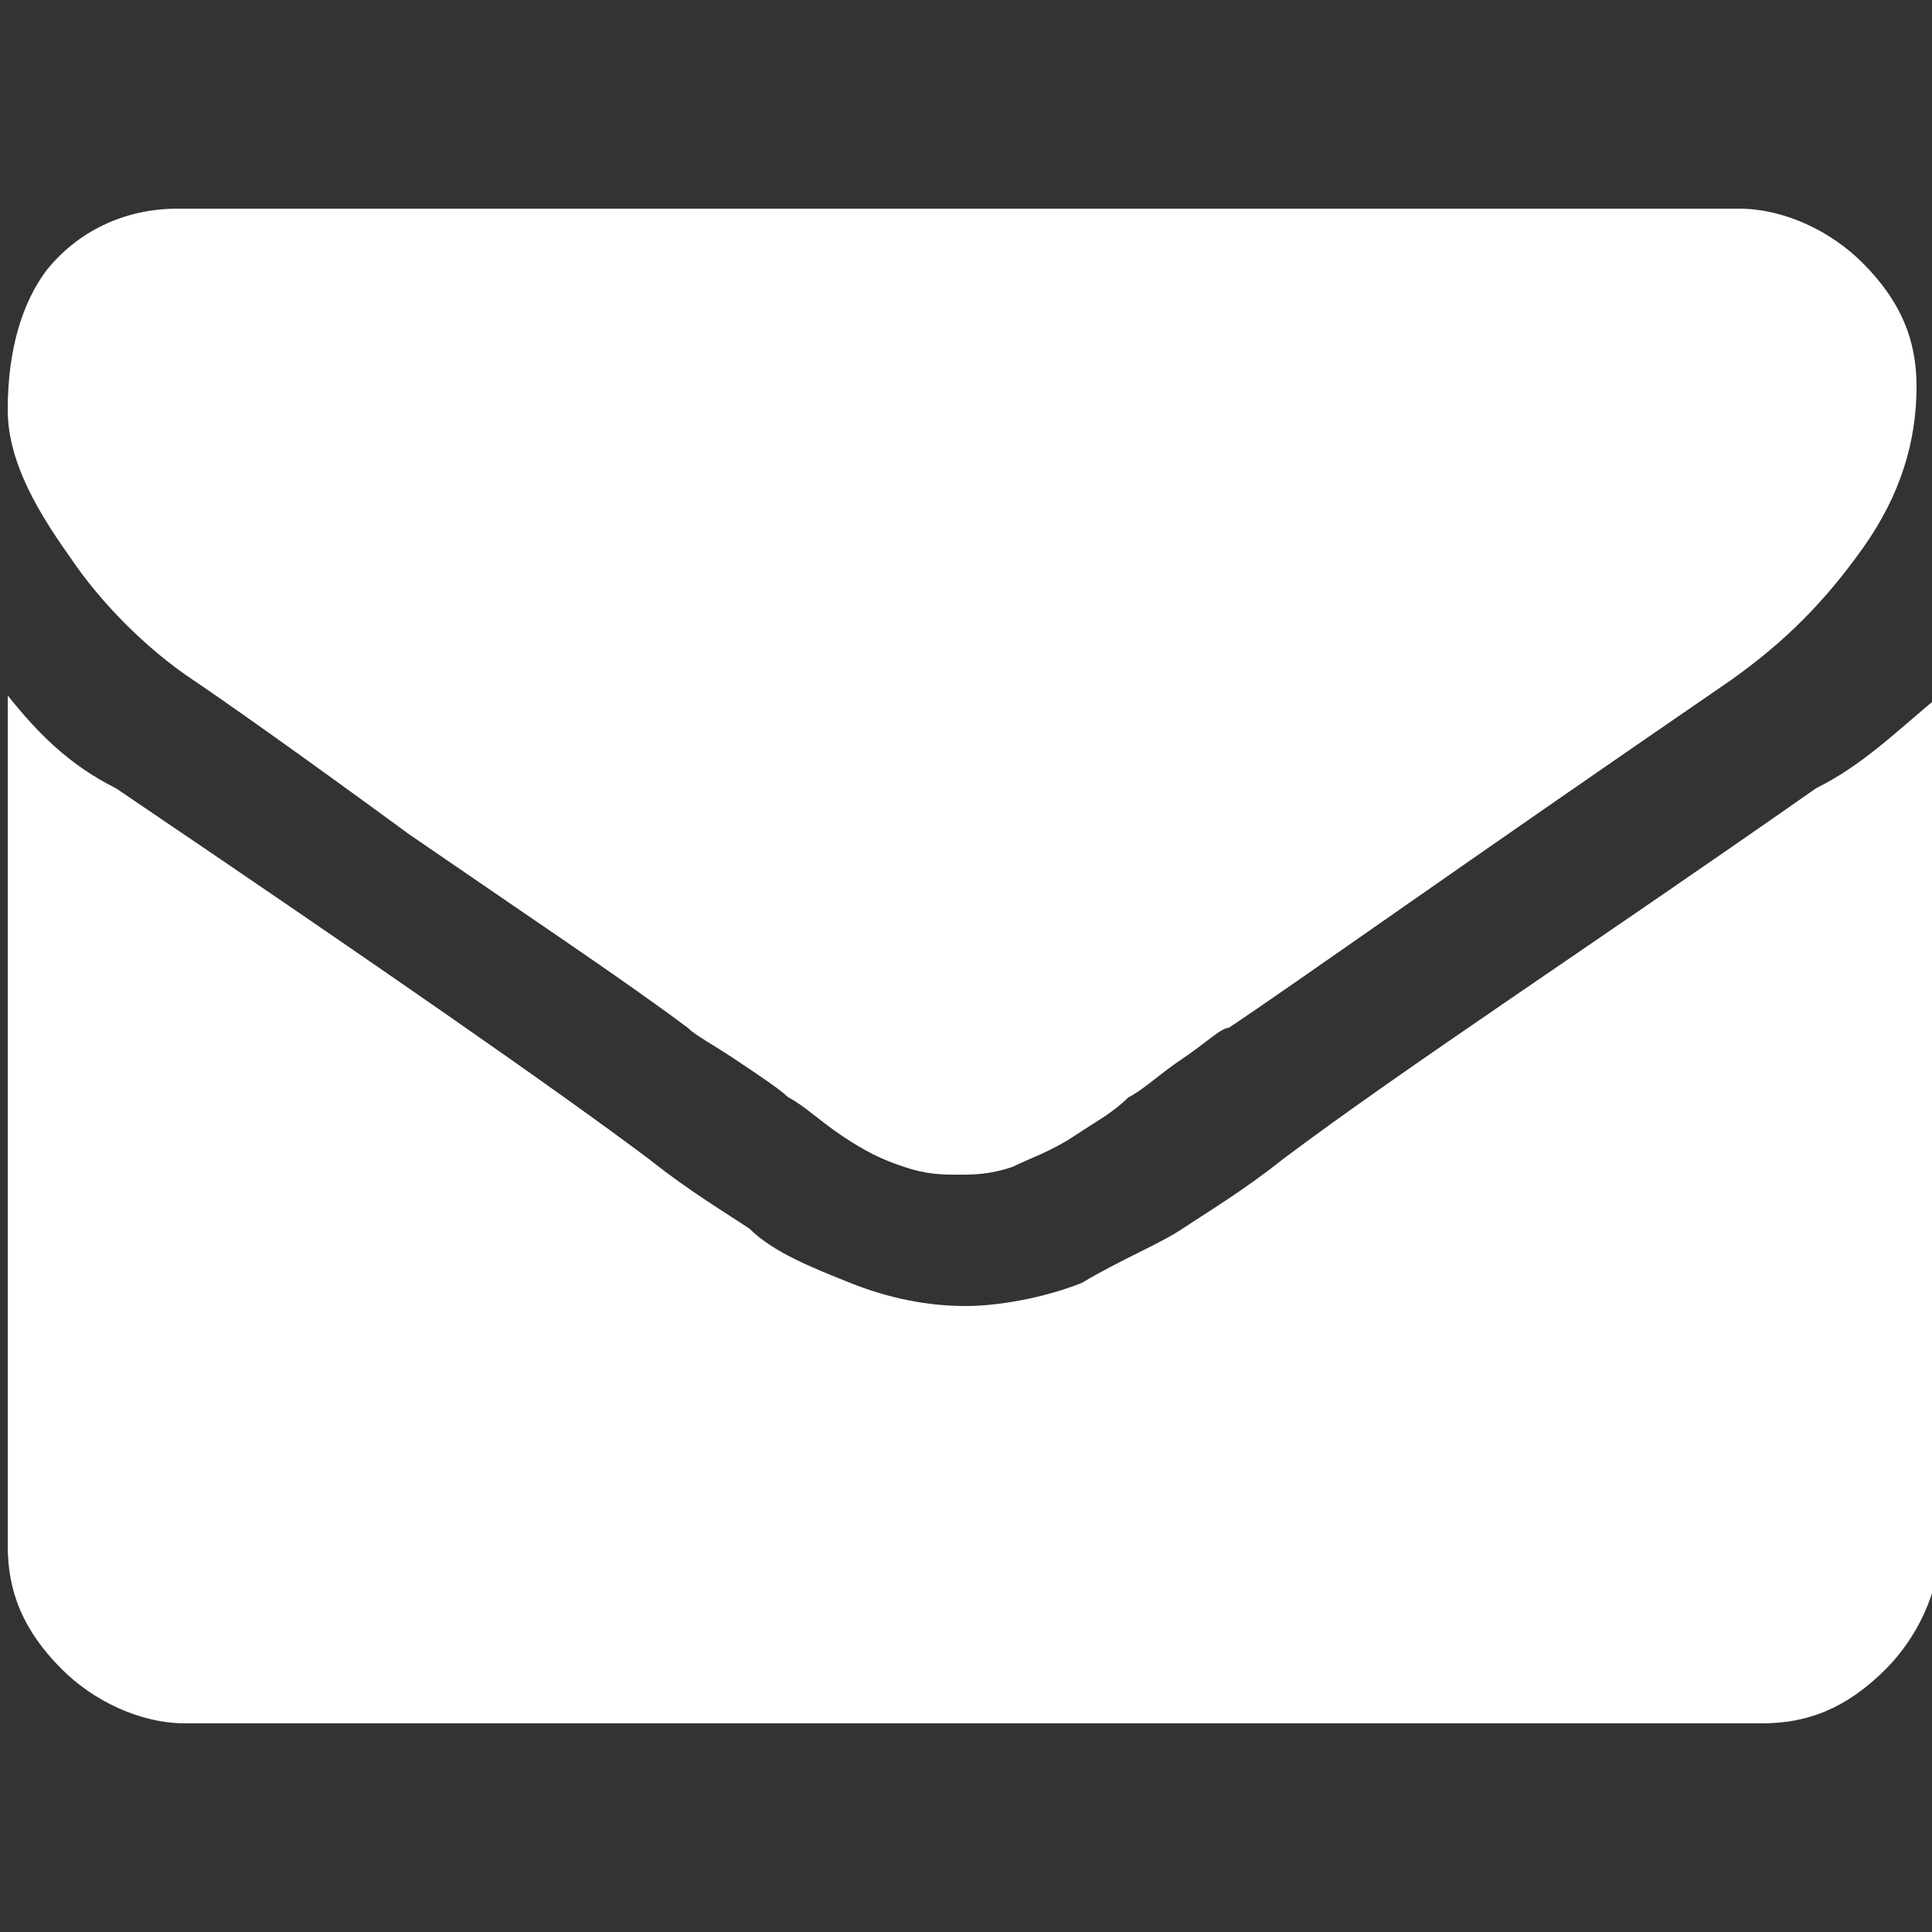
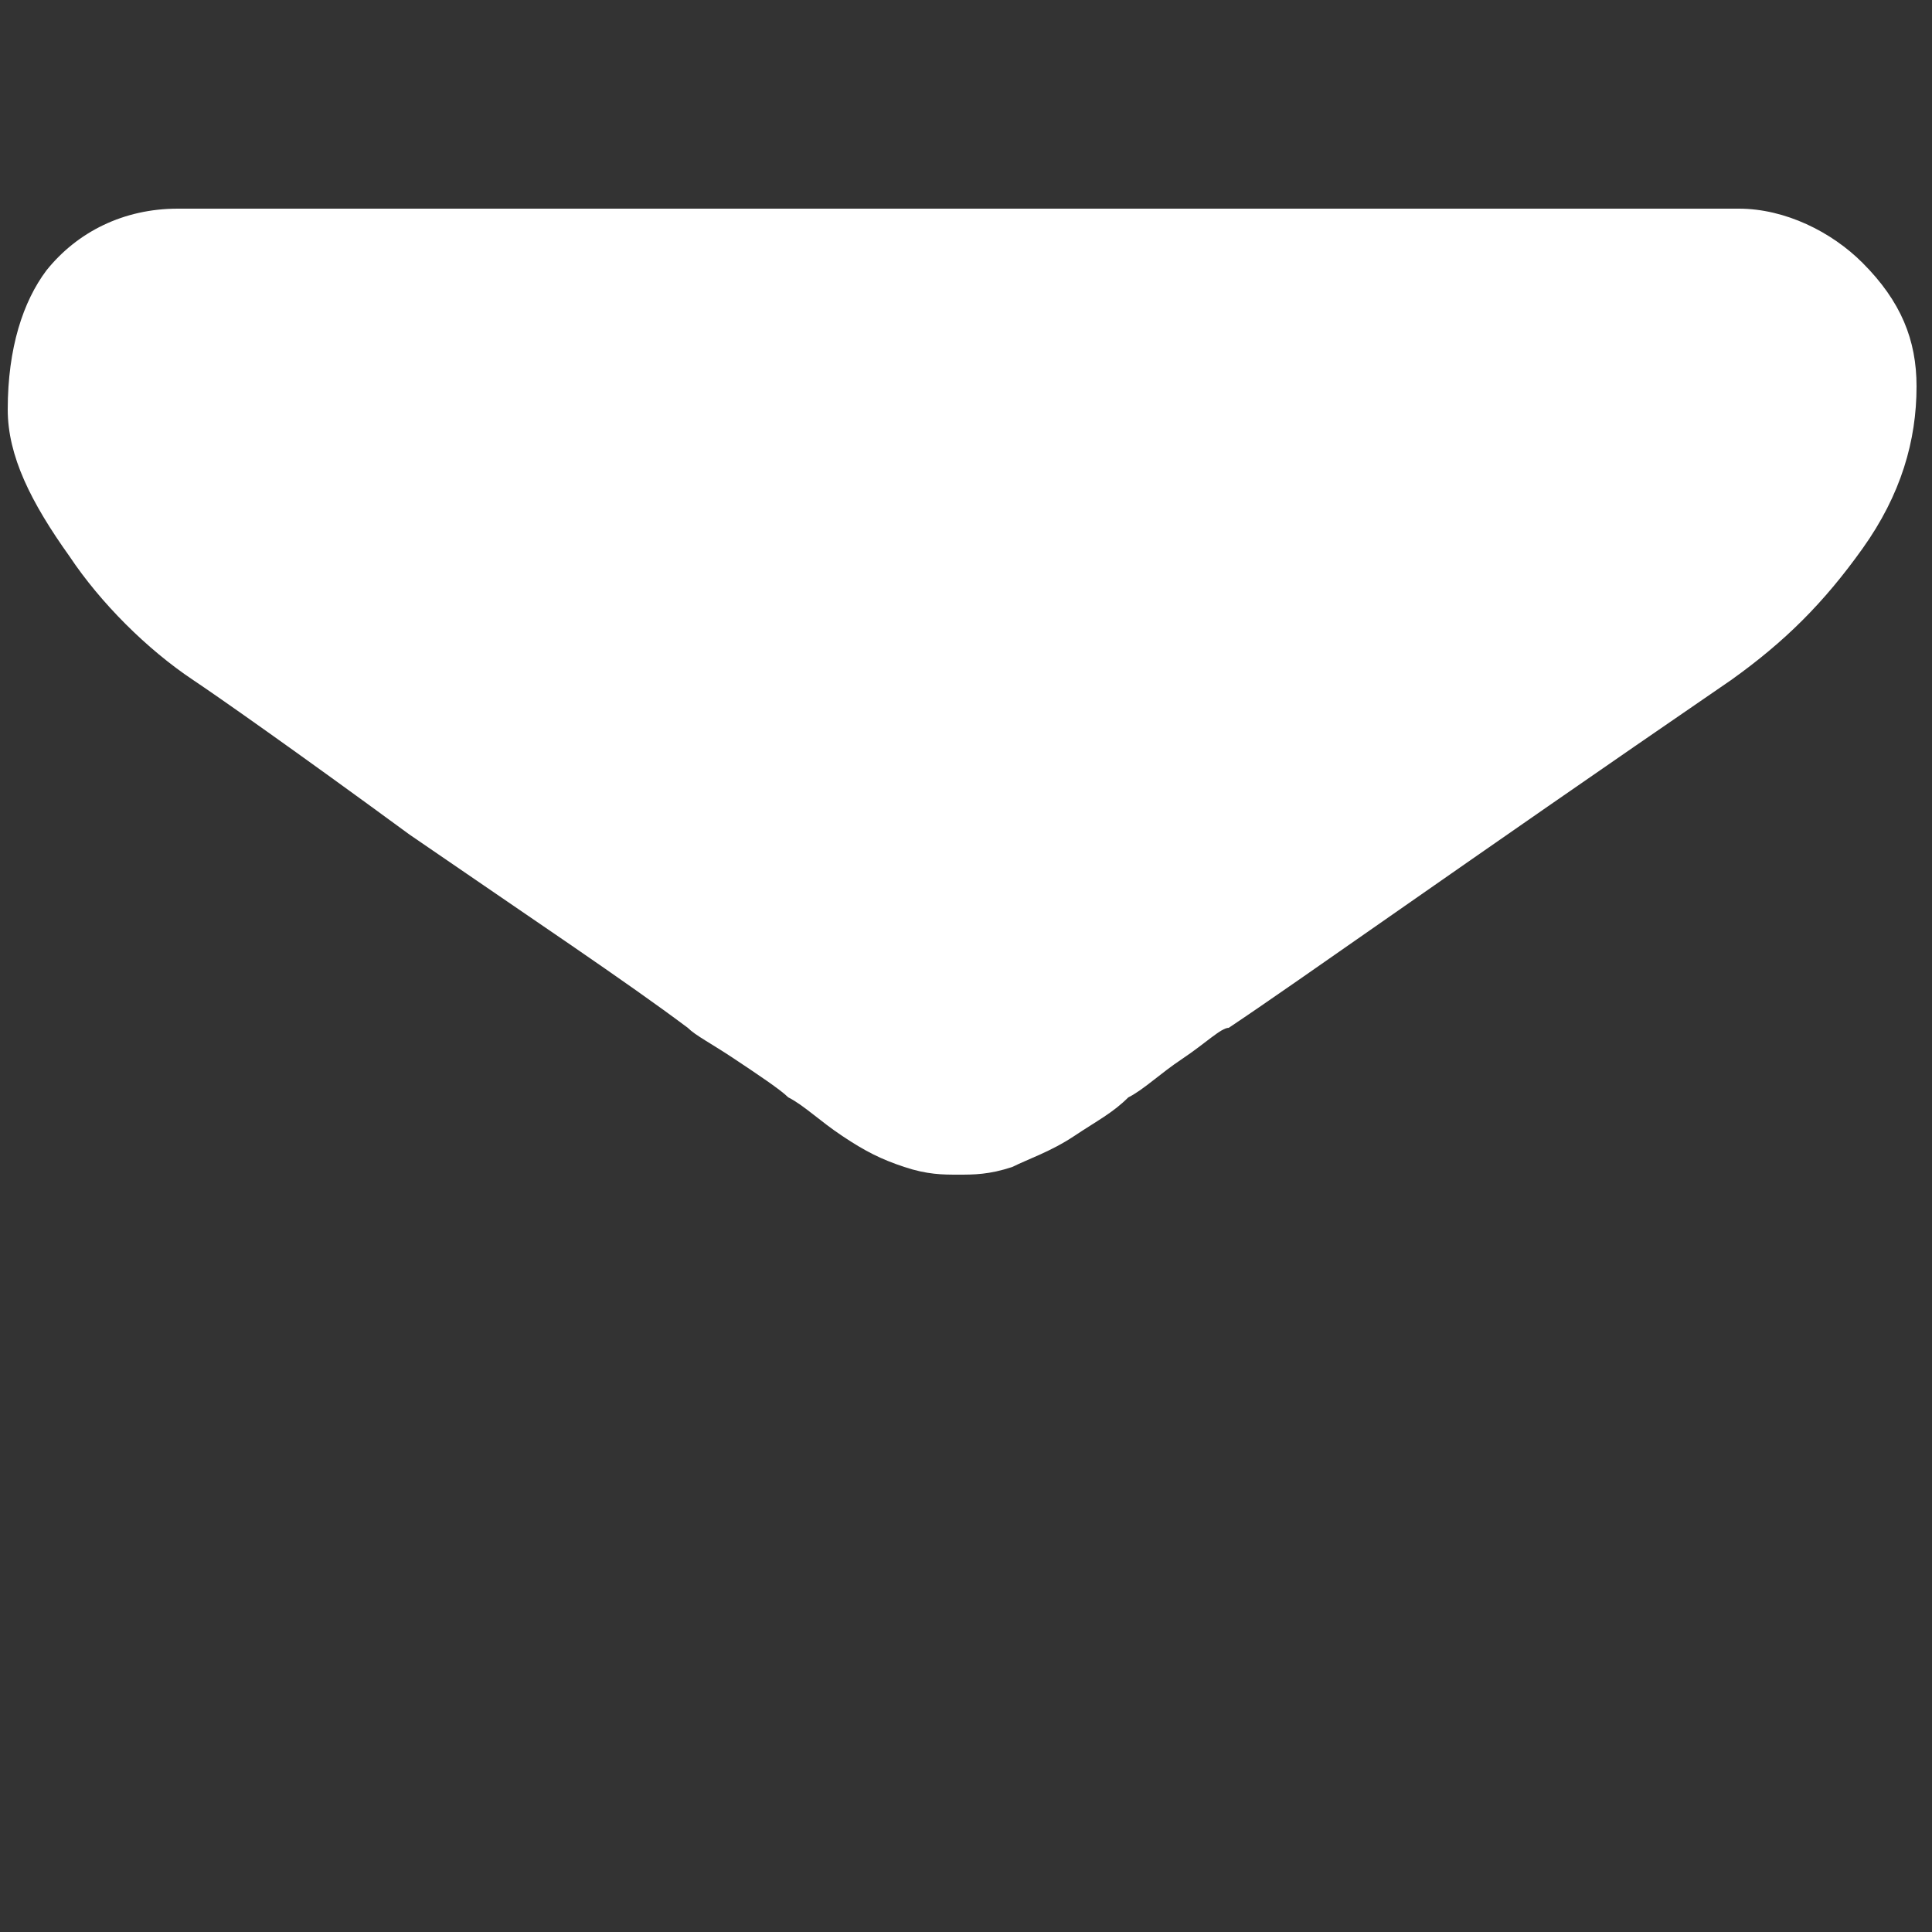
<svg xmlns="http://www.w3.org/2000/svg" version="1.1" id="Layer_1" x="0px" y="0px" viewBox="0 0 25 25" style="enable-background:new 0 0 25 25;" xml:space="preserve">
  <rect x="0" y="0" width="25" height="25" fill="#333333" stroke="none" />
  <style type="text/css">
	.st0{fill:#FFFFFF;}
</style>
  <g>
    <path class="st0" d="M2.5,8.8c0.3,0.2,1.3,0.9,2.8,2c1.6,1.1,2.8,1.9,3.6,2.5c0.1,0.1,0.3,0.2,0.6,0.4c0.3,0.2,0.6,0.4,0.7,0.5   c0.2,0.1,0.4,0.3,0.7,0.5c0.3,0.2,0.5,0.3,0.8,0.4c0.3,0.1,0.5,0.1,0.7,0.1h0c0.2,0,0.4,0,0.7-0.1c0.2-0.1,0.5-0.2,0.8-0.4   c0.3-0.2,0.5-0.3,0.7-0.5c0.2-0.1,0.4-0.3,0.7-0.5c0.3-0.2,0.5-0.4,0.6-0.4c0.9-0.6,3-2.1,6.5-4.5c0.7-0.5,1.2-1,1.7-1.7   c0.5-0.7,0.7-1.4,0.7-2.1c0-0.6-0.2-1.1-0.7-1.6c-0.4-0.4-1-0.7-1.6-0.7H2.3C1.6,2.7,1,3,0.6,3.5C0.3,3.9,0.1,4.5,0.1,5.3   c0,0.6,0.3,1.2,0.8,1.9C1.3,7.8,1.9,8.4,2.5,8.8L2.5,8.8z M2.5,8.8" />
-     <path class="st0" d="M23.5,10.2c-3,2.1-5.3,3.6-6.9,4.8c-0.5,0.4-1,0.7-1.3,0.9c-0.3,0.2-0.8,0.4-1.3,0.7c-0.5,0.2-1.1,0.3-1.5,0.3   h0c-0.5,0-1-0.1-1.5-0.3c-0.5-0.2-1-0.4-1.3-0.7c-0.3-0.2-0.8-0.5-1.3-0.9c-1.2-0.9-3.5-2.5-6.9-4.8C0.9,9.9,0.5,9.5,0.1,9v11   c0,0.6,0.2,1.1,0.7,1.6c0.4,0.4,1,0.7,1.6,0.7h20.4c0.6,0,1.1-0.2,1.6-0.7c0.4-0.4,0.7-1,0.7-1.6V9C24.5,9.5,24.1,9.9,23.5,10.2   L23.5,10.2z M23.5,10.2" />
  </g>
</svg>